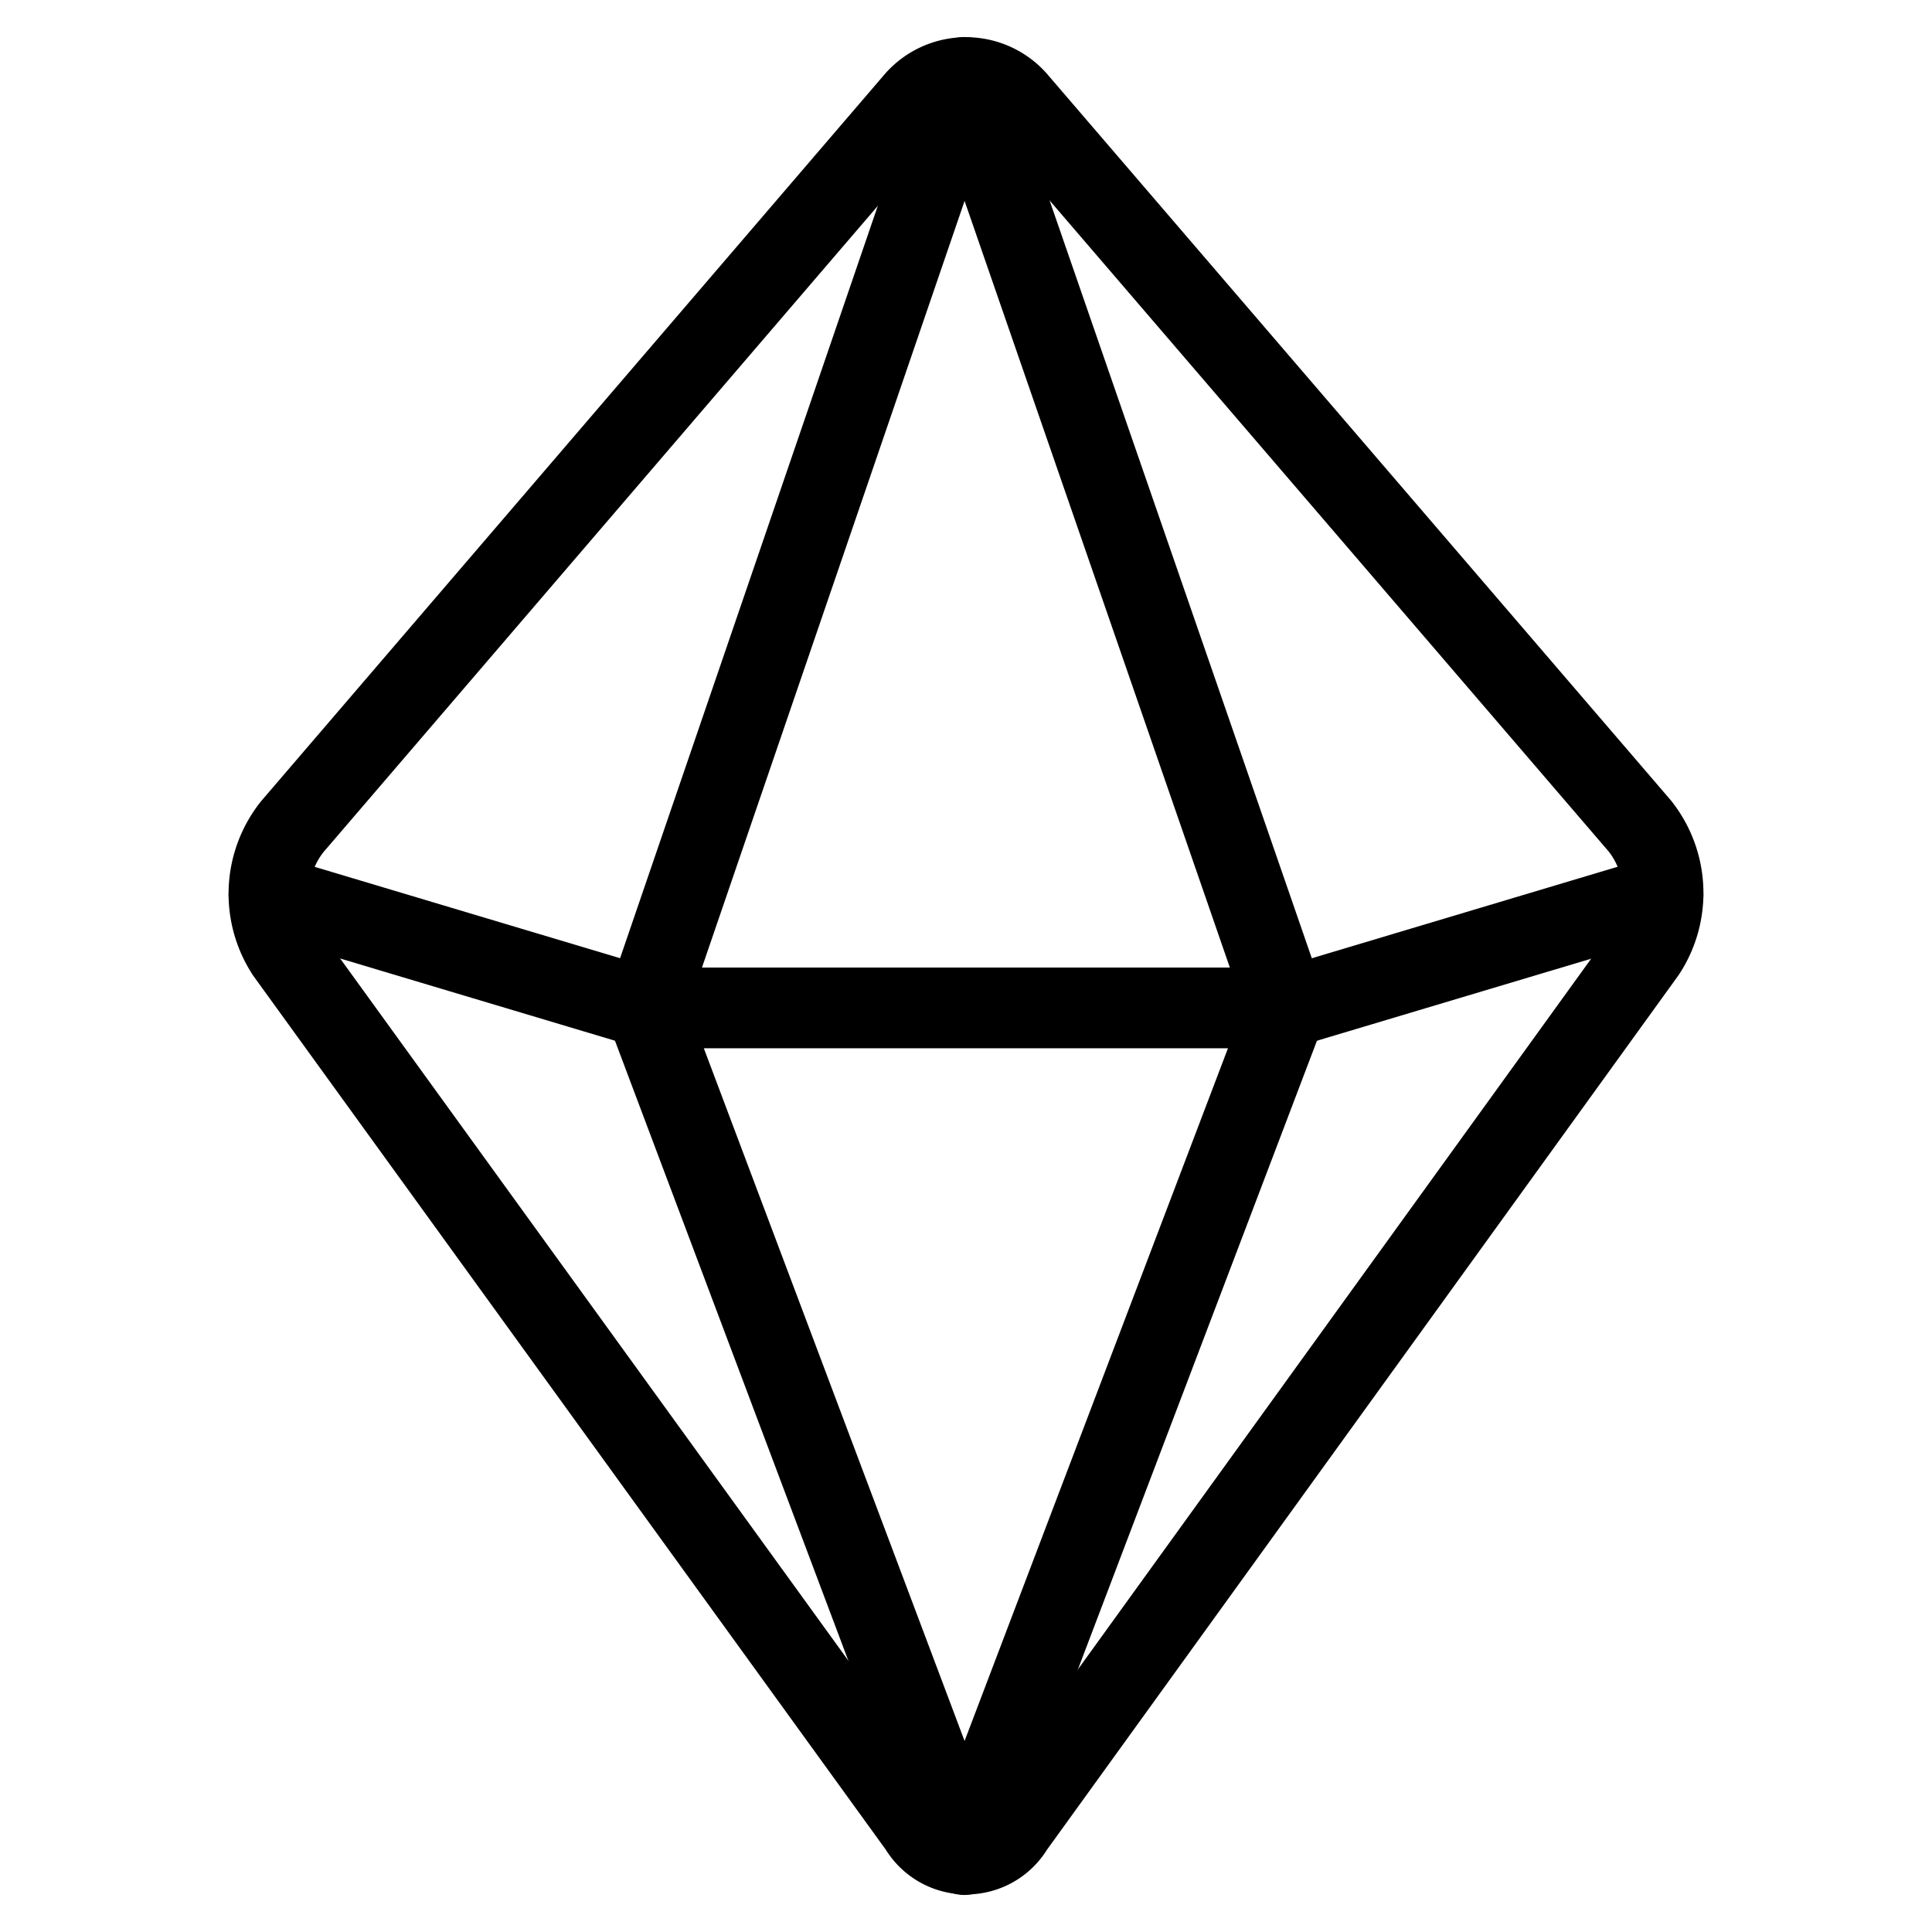
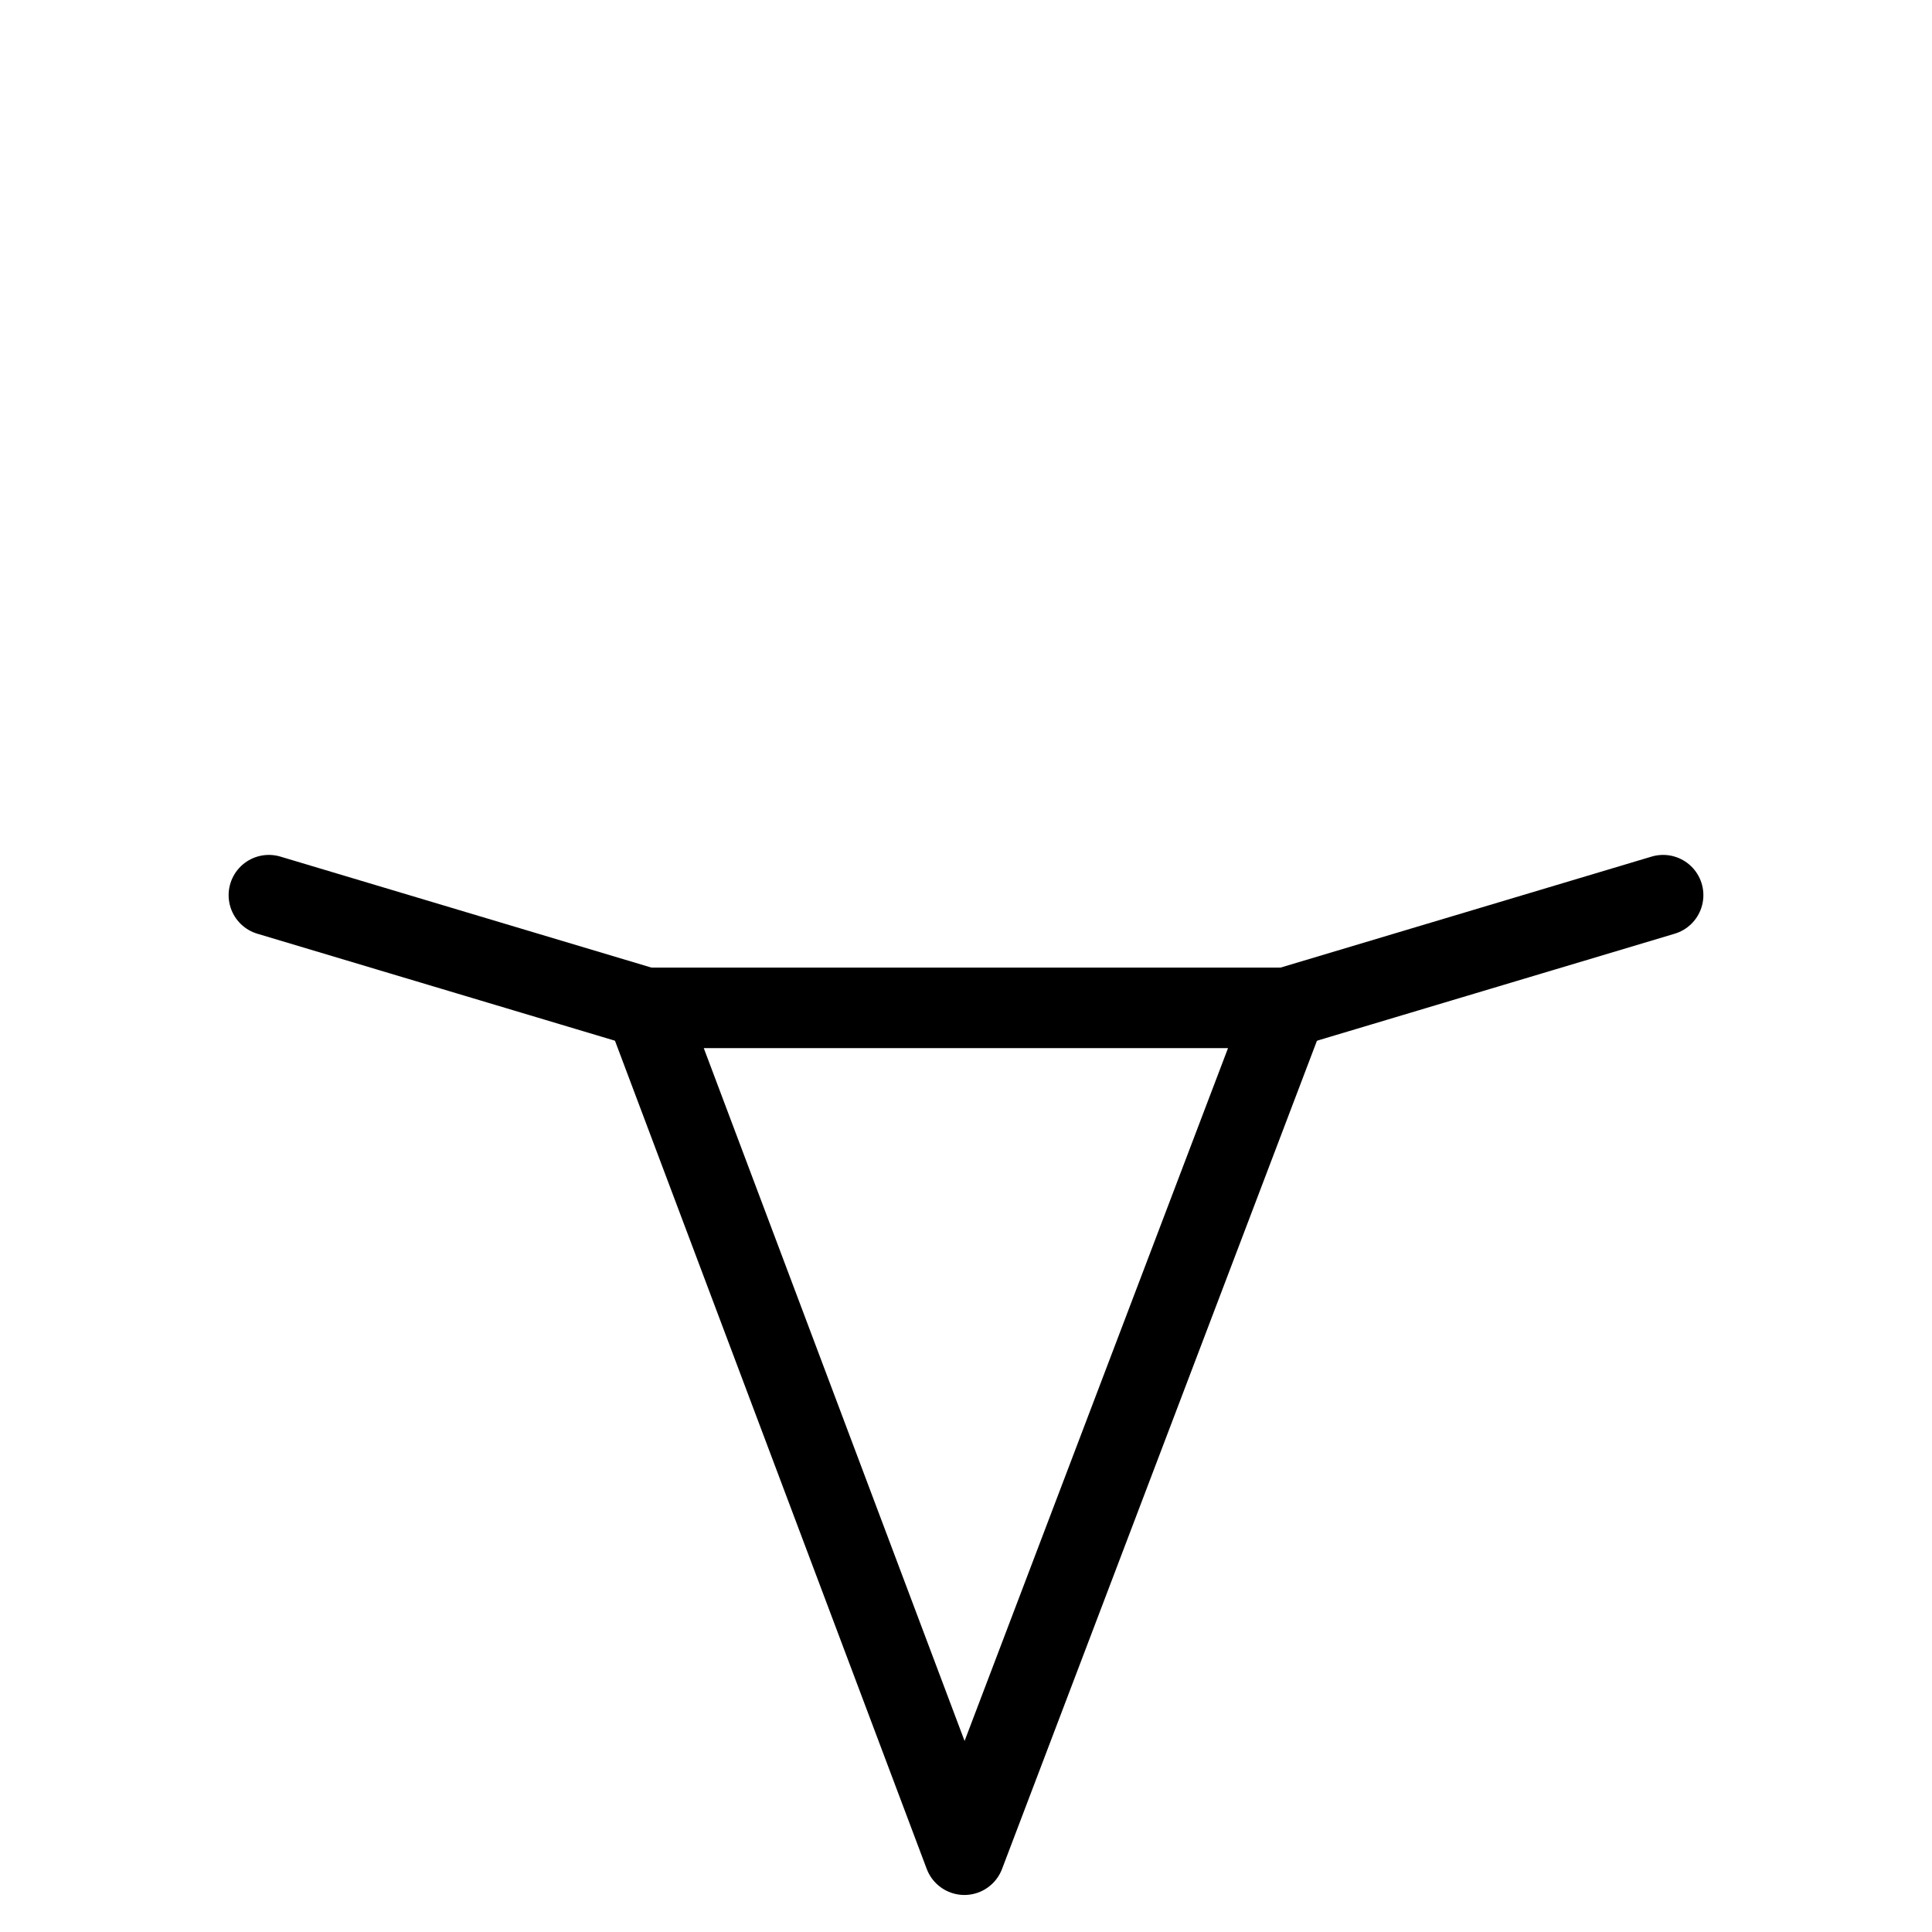
<svg xmlns="http://www.w3.org/2000/svg" viewBox="0 0 24 24">
  <g transform="matrix(1,0,0,1,0,0)">
    <g>
-       <path d="M12.65,1.27a.84.84,0,0,0-1.3,0l-7.72,9a1.34,1.34,0,0,0-.07,1.57L11.42,22.7a.68.68,0,0,0,1.17,0l7.85-10.87a1.34,1.34,0,0,0-.07-1.57Z" style="fill: none;stroke: #000000;stroke-linecap: round;stroke-linejoin: round" />
      <g>
-         <polygon points="8.02 12.52 11.98 0.96 15.98 12.52 8.02 12.52" style="fill: none;stroke: #000000;stroke-linecap: round;stroke-linejoin: round" />
        <line x1="15.98" y1="12.52" x2="20.66" y2="11.12" style="fill: none;stroke: #000000;stroke-linecap: round;stroke-linejoin: round" />
        <polygon points="15.98 12.52 11.98 23.04 8.02 12.52 15.98 12.52" style="fill: none;stroke: #000000;stroke-linecap: round;stroke-linejoin: round" />
        <line x1="8.02" y1="12.52" x2="3.34" y2="11.12" style="fill: none;stroke: #000000;stroke-linecap: round;stroke-linejoin: round" />
      </g>
    </g>
  </g>
</svg>